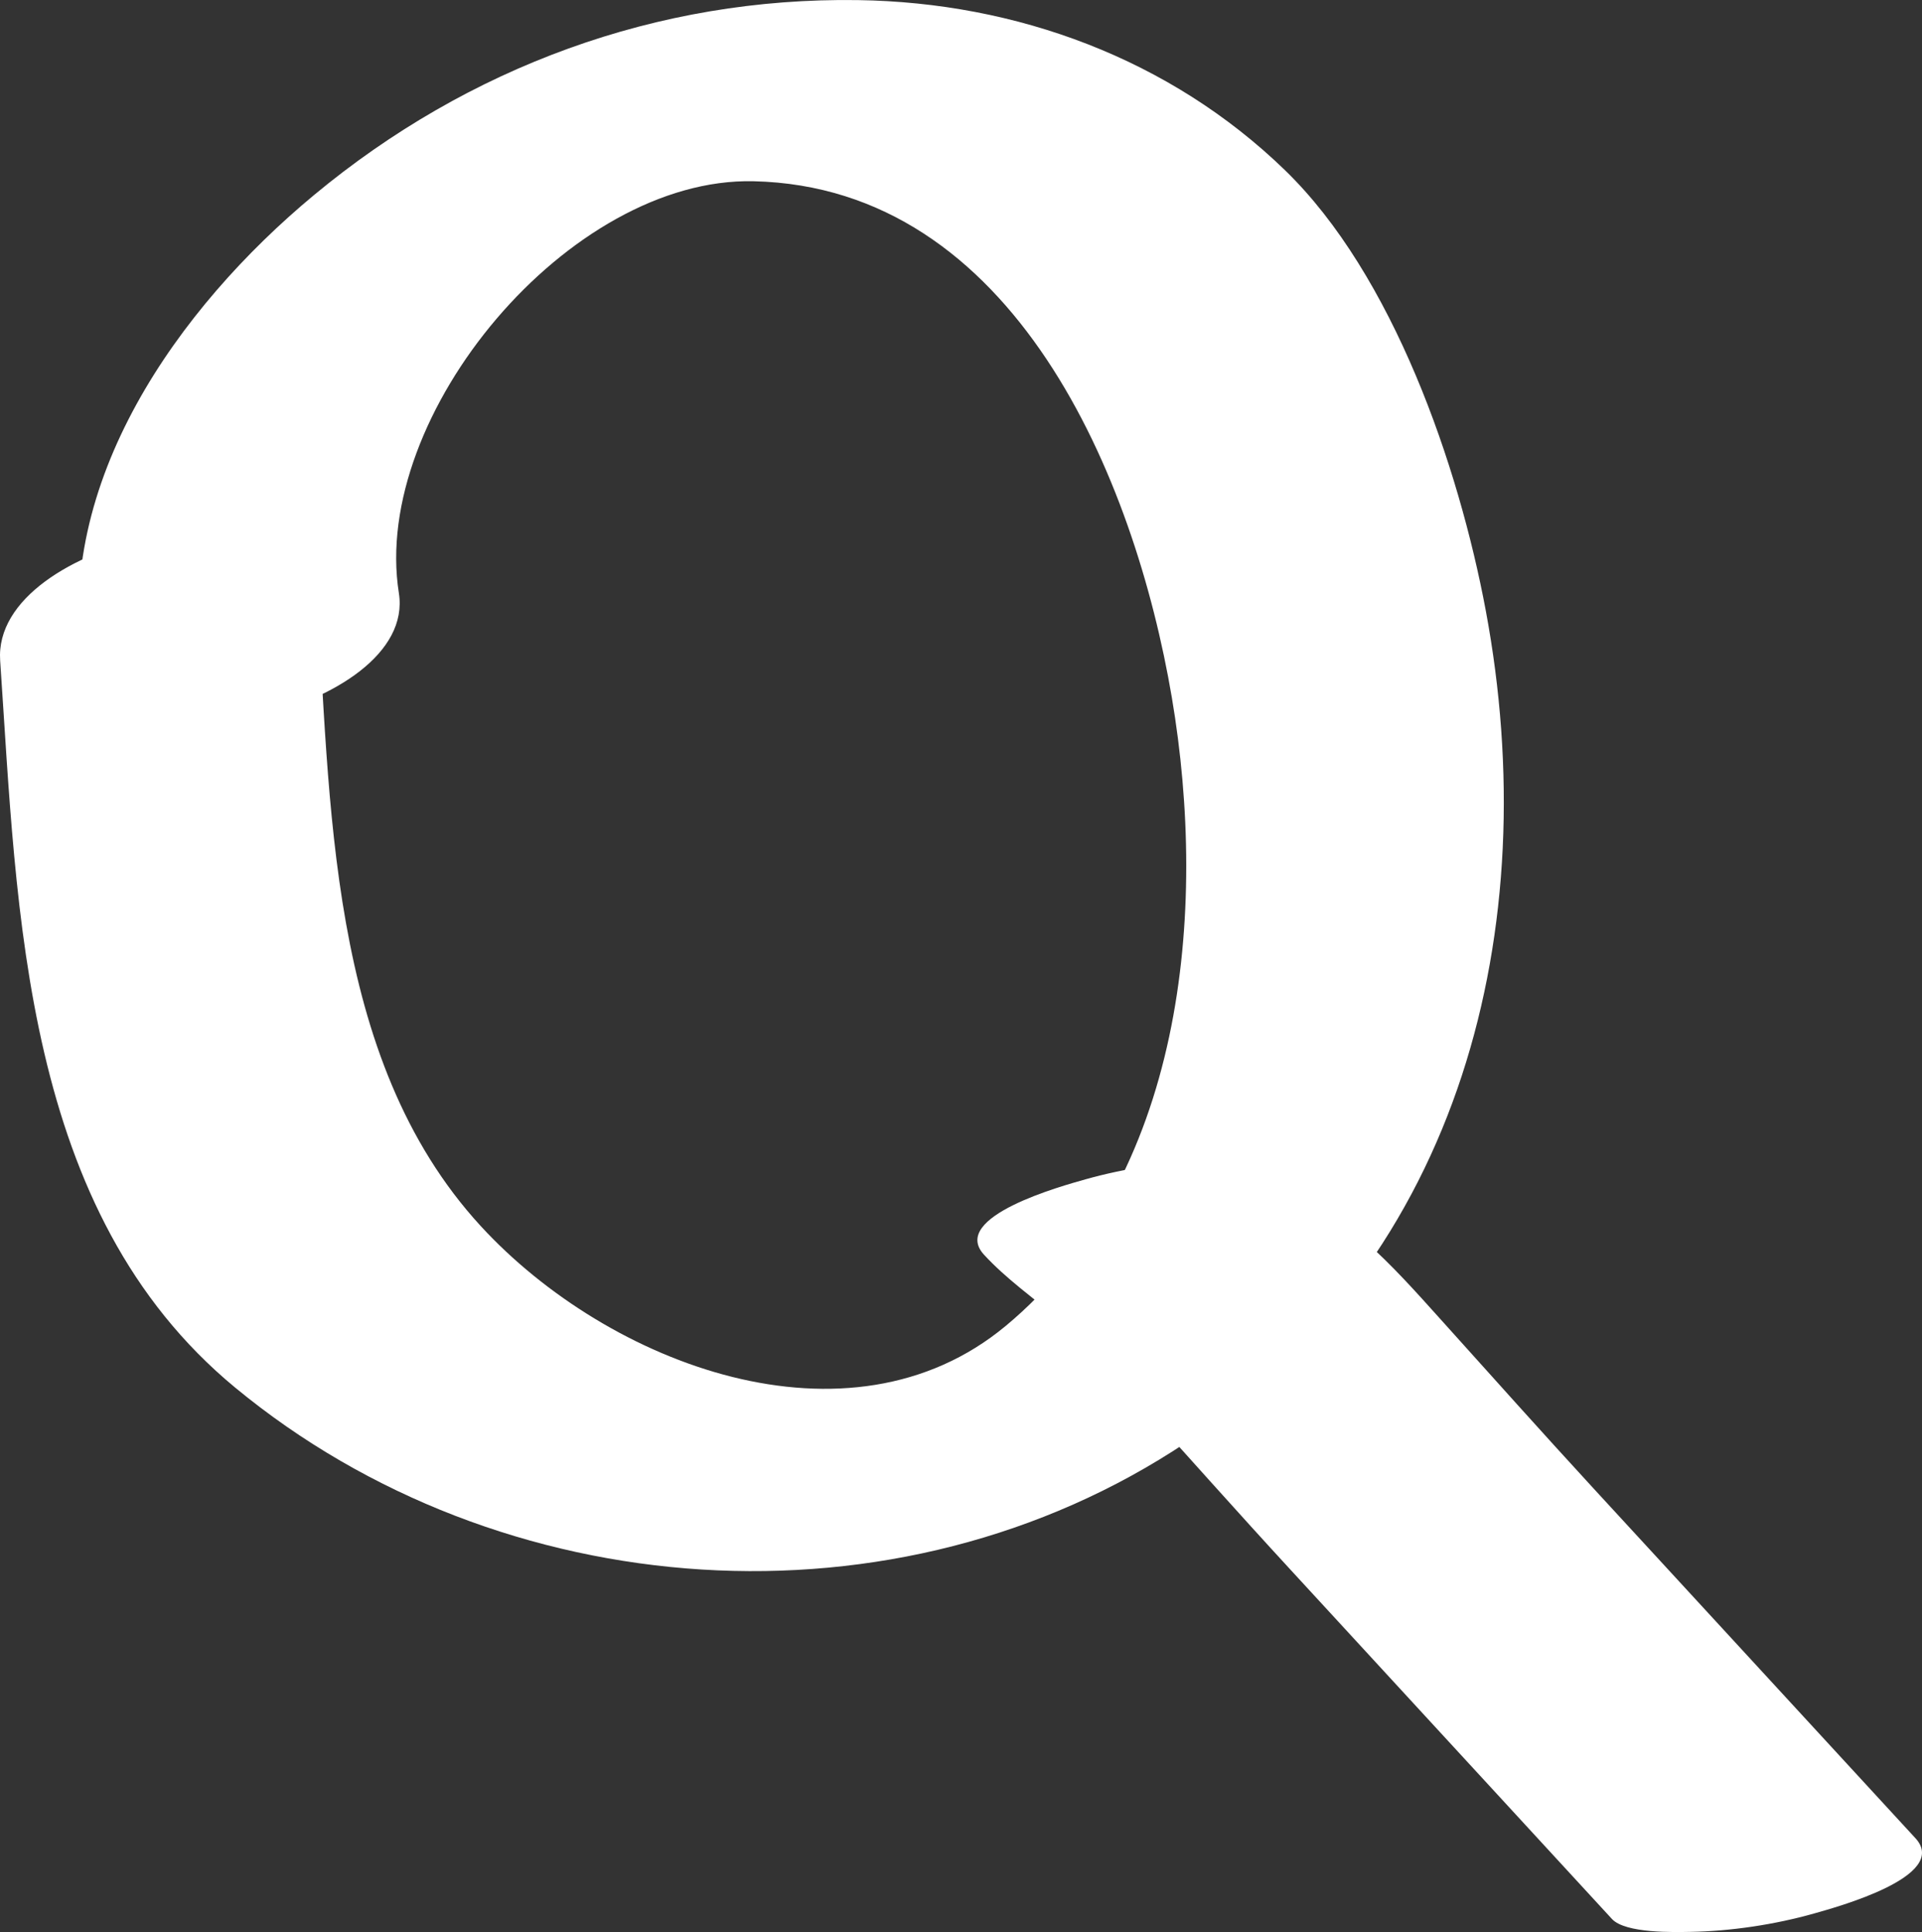
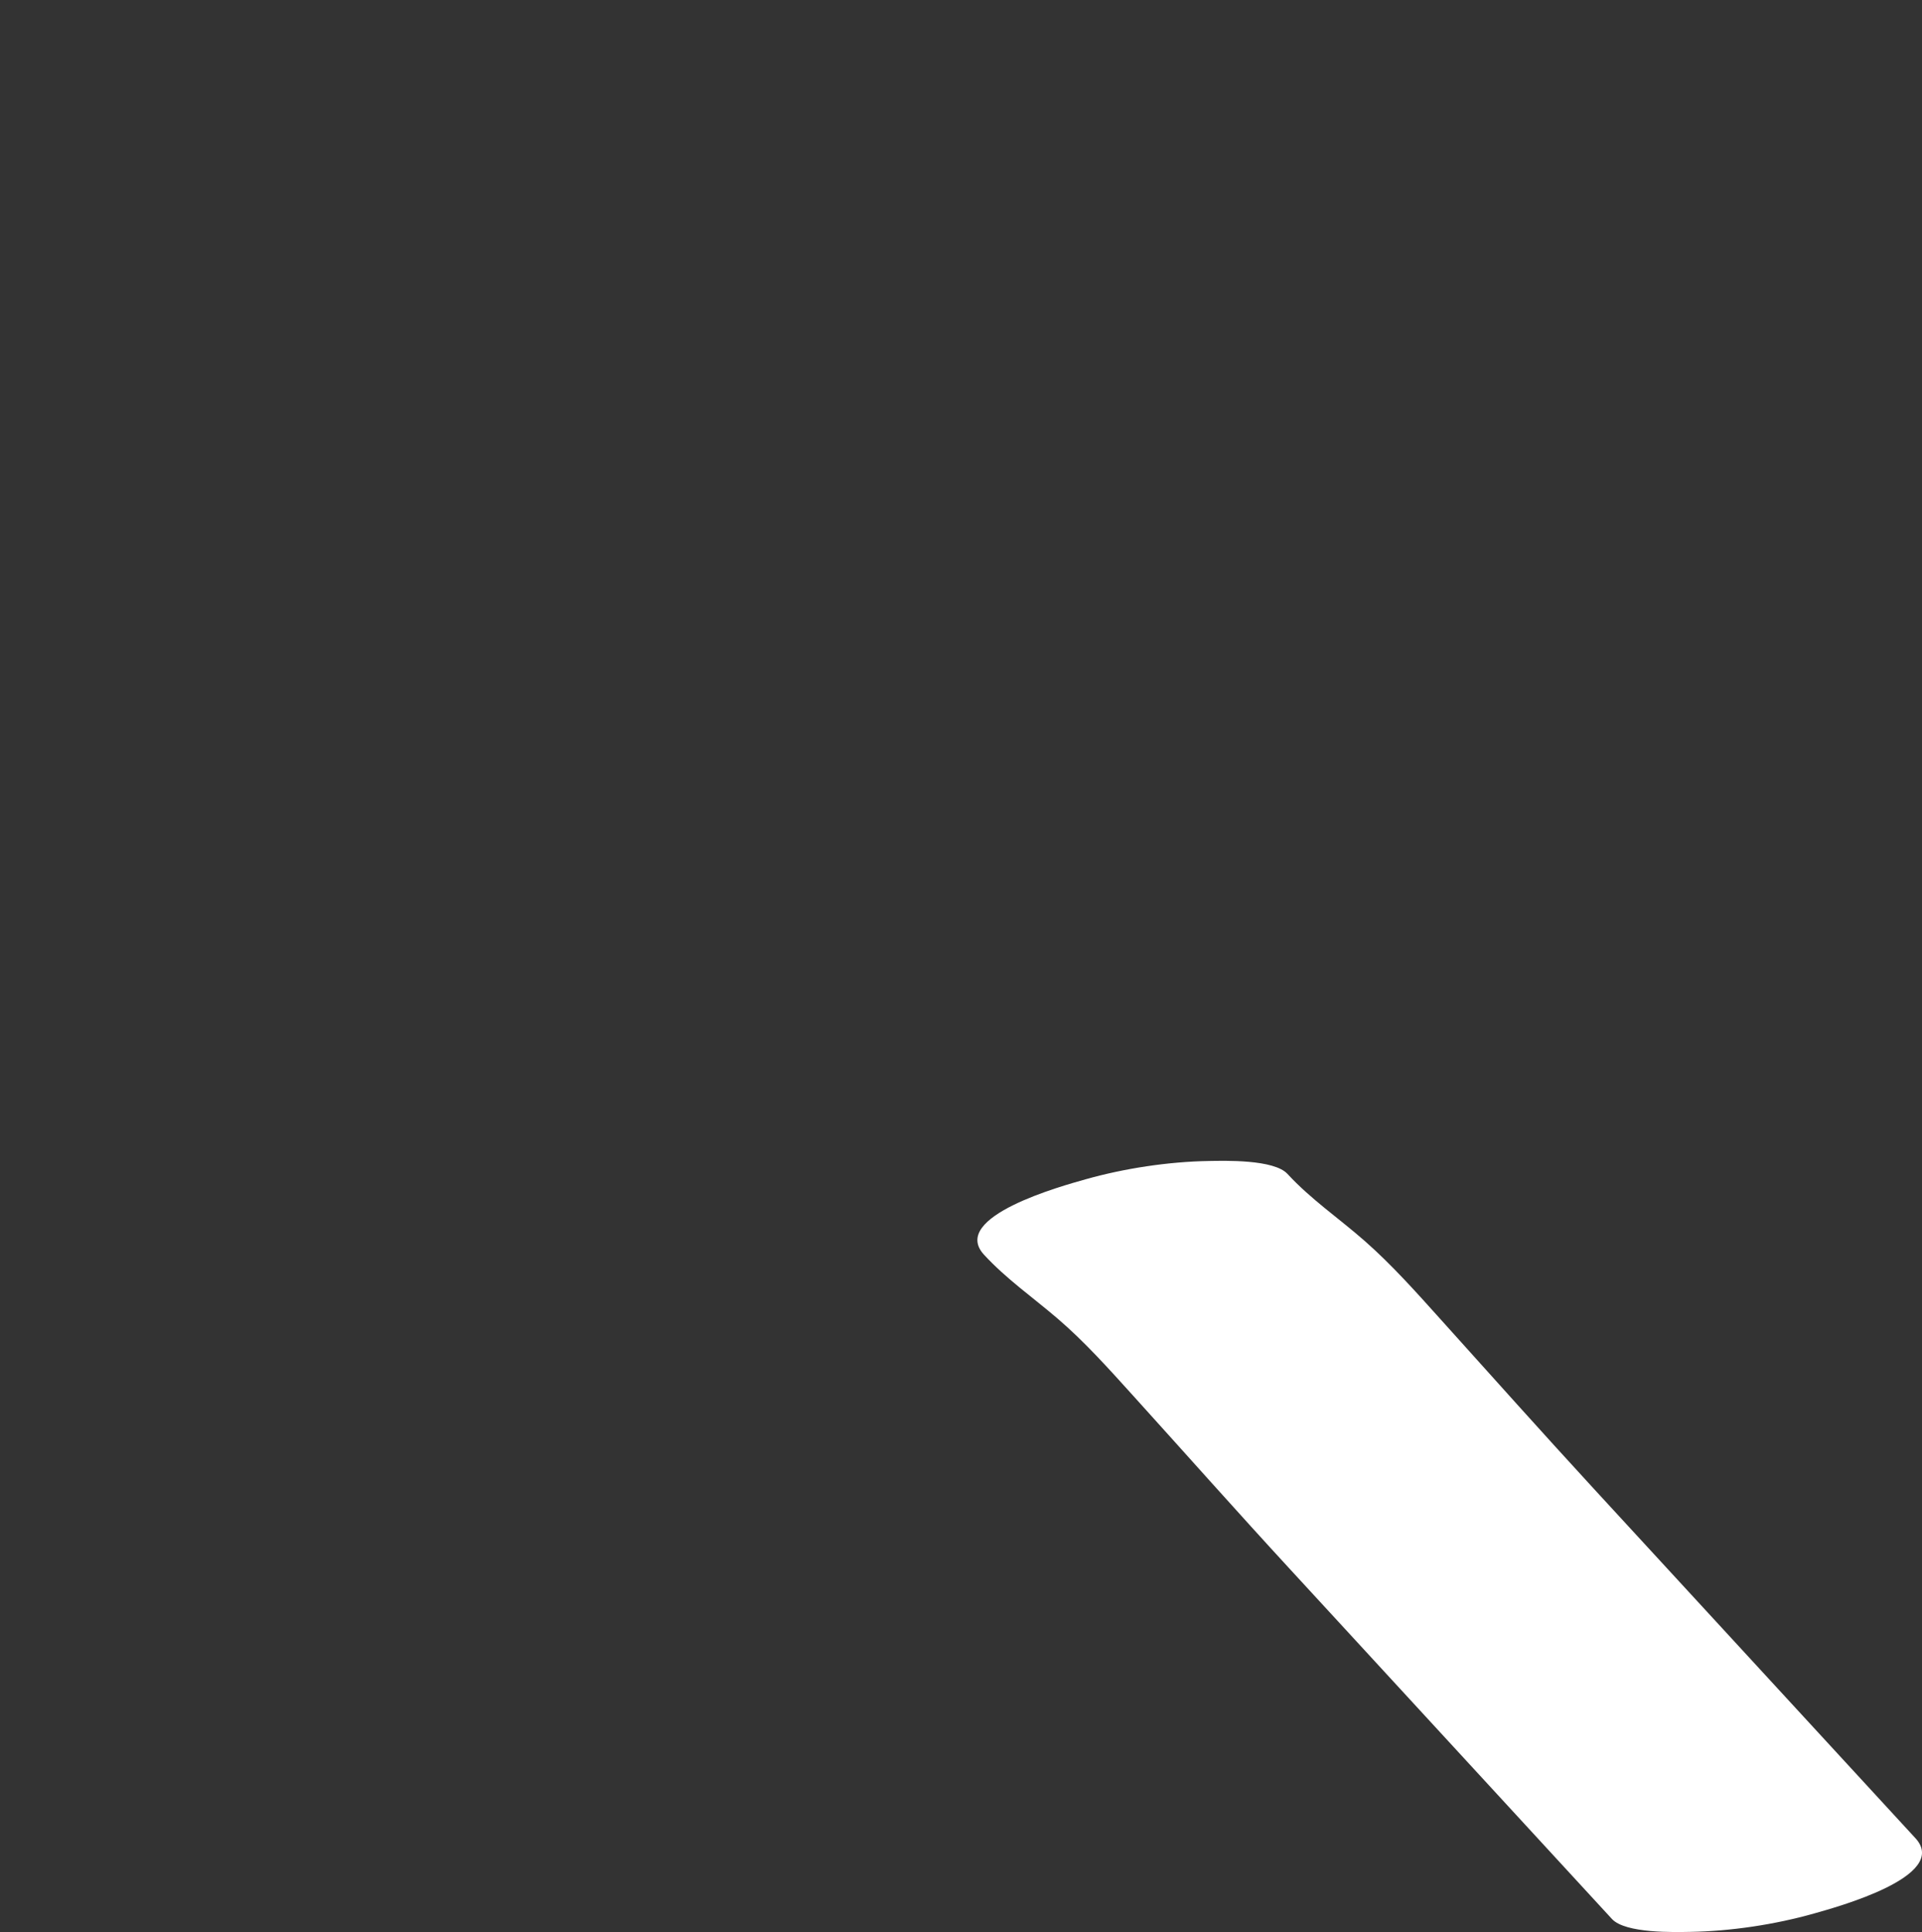
<svg xmlns="http://www.w3.org/2000/svg" id="Laag_2" viewBox="0 0 589.95 593.04">
  <rect x="0" y="0" width="589.95" height="593.04" fill="#333333" stroke="none" />
  <defs>
    <style>.cls-1{fill:#fff;stroke-width:0px;}</style>
  </defs>
  <g id="Graphics">
-     <path class="cls-1" d="M.05,202.77c5.3,77.57,6.77,169.17,72.14,223.15,81.42,67.23,203.21,76.07,291.94,16.82,84.82-56.63,110.02-158.39,91.93-255.28-8.31-44.5-28.45-103.08-61.69-135.27C359.17,18.1,312.07.74,263.33.03c-61.56-.91-119.64,20.58-166.91,59.81C54.66,94.49,16.44,148.19,25.41,204.85c5.47,34.56,102.84,13.96,97.02-22.82-8.66-54.73,52.35-127.67,108.85-126.4,80.08,1.8,116.99,91.05,128.41,158.47,11.16,65.9,3.64,147.51-51.01,192.9-48.15,39.99-121.97,11.93-161.14-30.69-47.4-51.59-45.99-130.74-50.47-196.35C94.79,146.62-2.54,164.82.05,202.77H.05Z" />
    <path class="cls-1" d="M302.04,385.13c6.79,7.38,14.89,13.02,22.48,19.51,8.42,7.2,15.89,15.58,23.31,23.78,16.09,17.79,31.99,35.71,48.24,53.35,32.9,35.75,65.8,71.5,98.7,107.24,4.16,4.52,19.42,4.04,24.03,3.97,12.47-.2,26.02-2.25,38.01-5.64,6.85-1.94,41.85-11.45,31.11-23.13-32.9-35.75-65.8-71.5-98.7-107.24-15.81-17.18-31.34-34.58-46.96-51.93-7.45-8.28-14.96-16.74-23.34-24.11-7.91-6.96-16.56-12.81-23.73-20.6-4.16-4.52-19.42-4.04-24.03-3.97-12.47.2-26.02,2.25-38.01,5.64-6.85,1.94-41.85,11.45-31.11,23.13h0Z" />
  </g>
</svg>